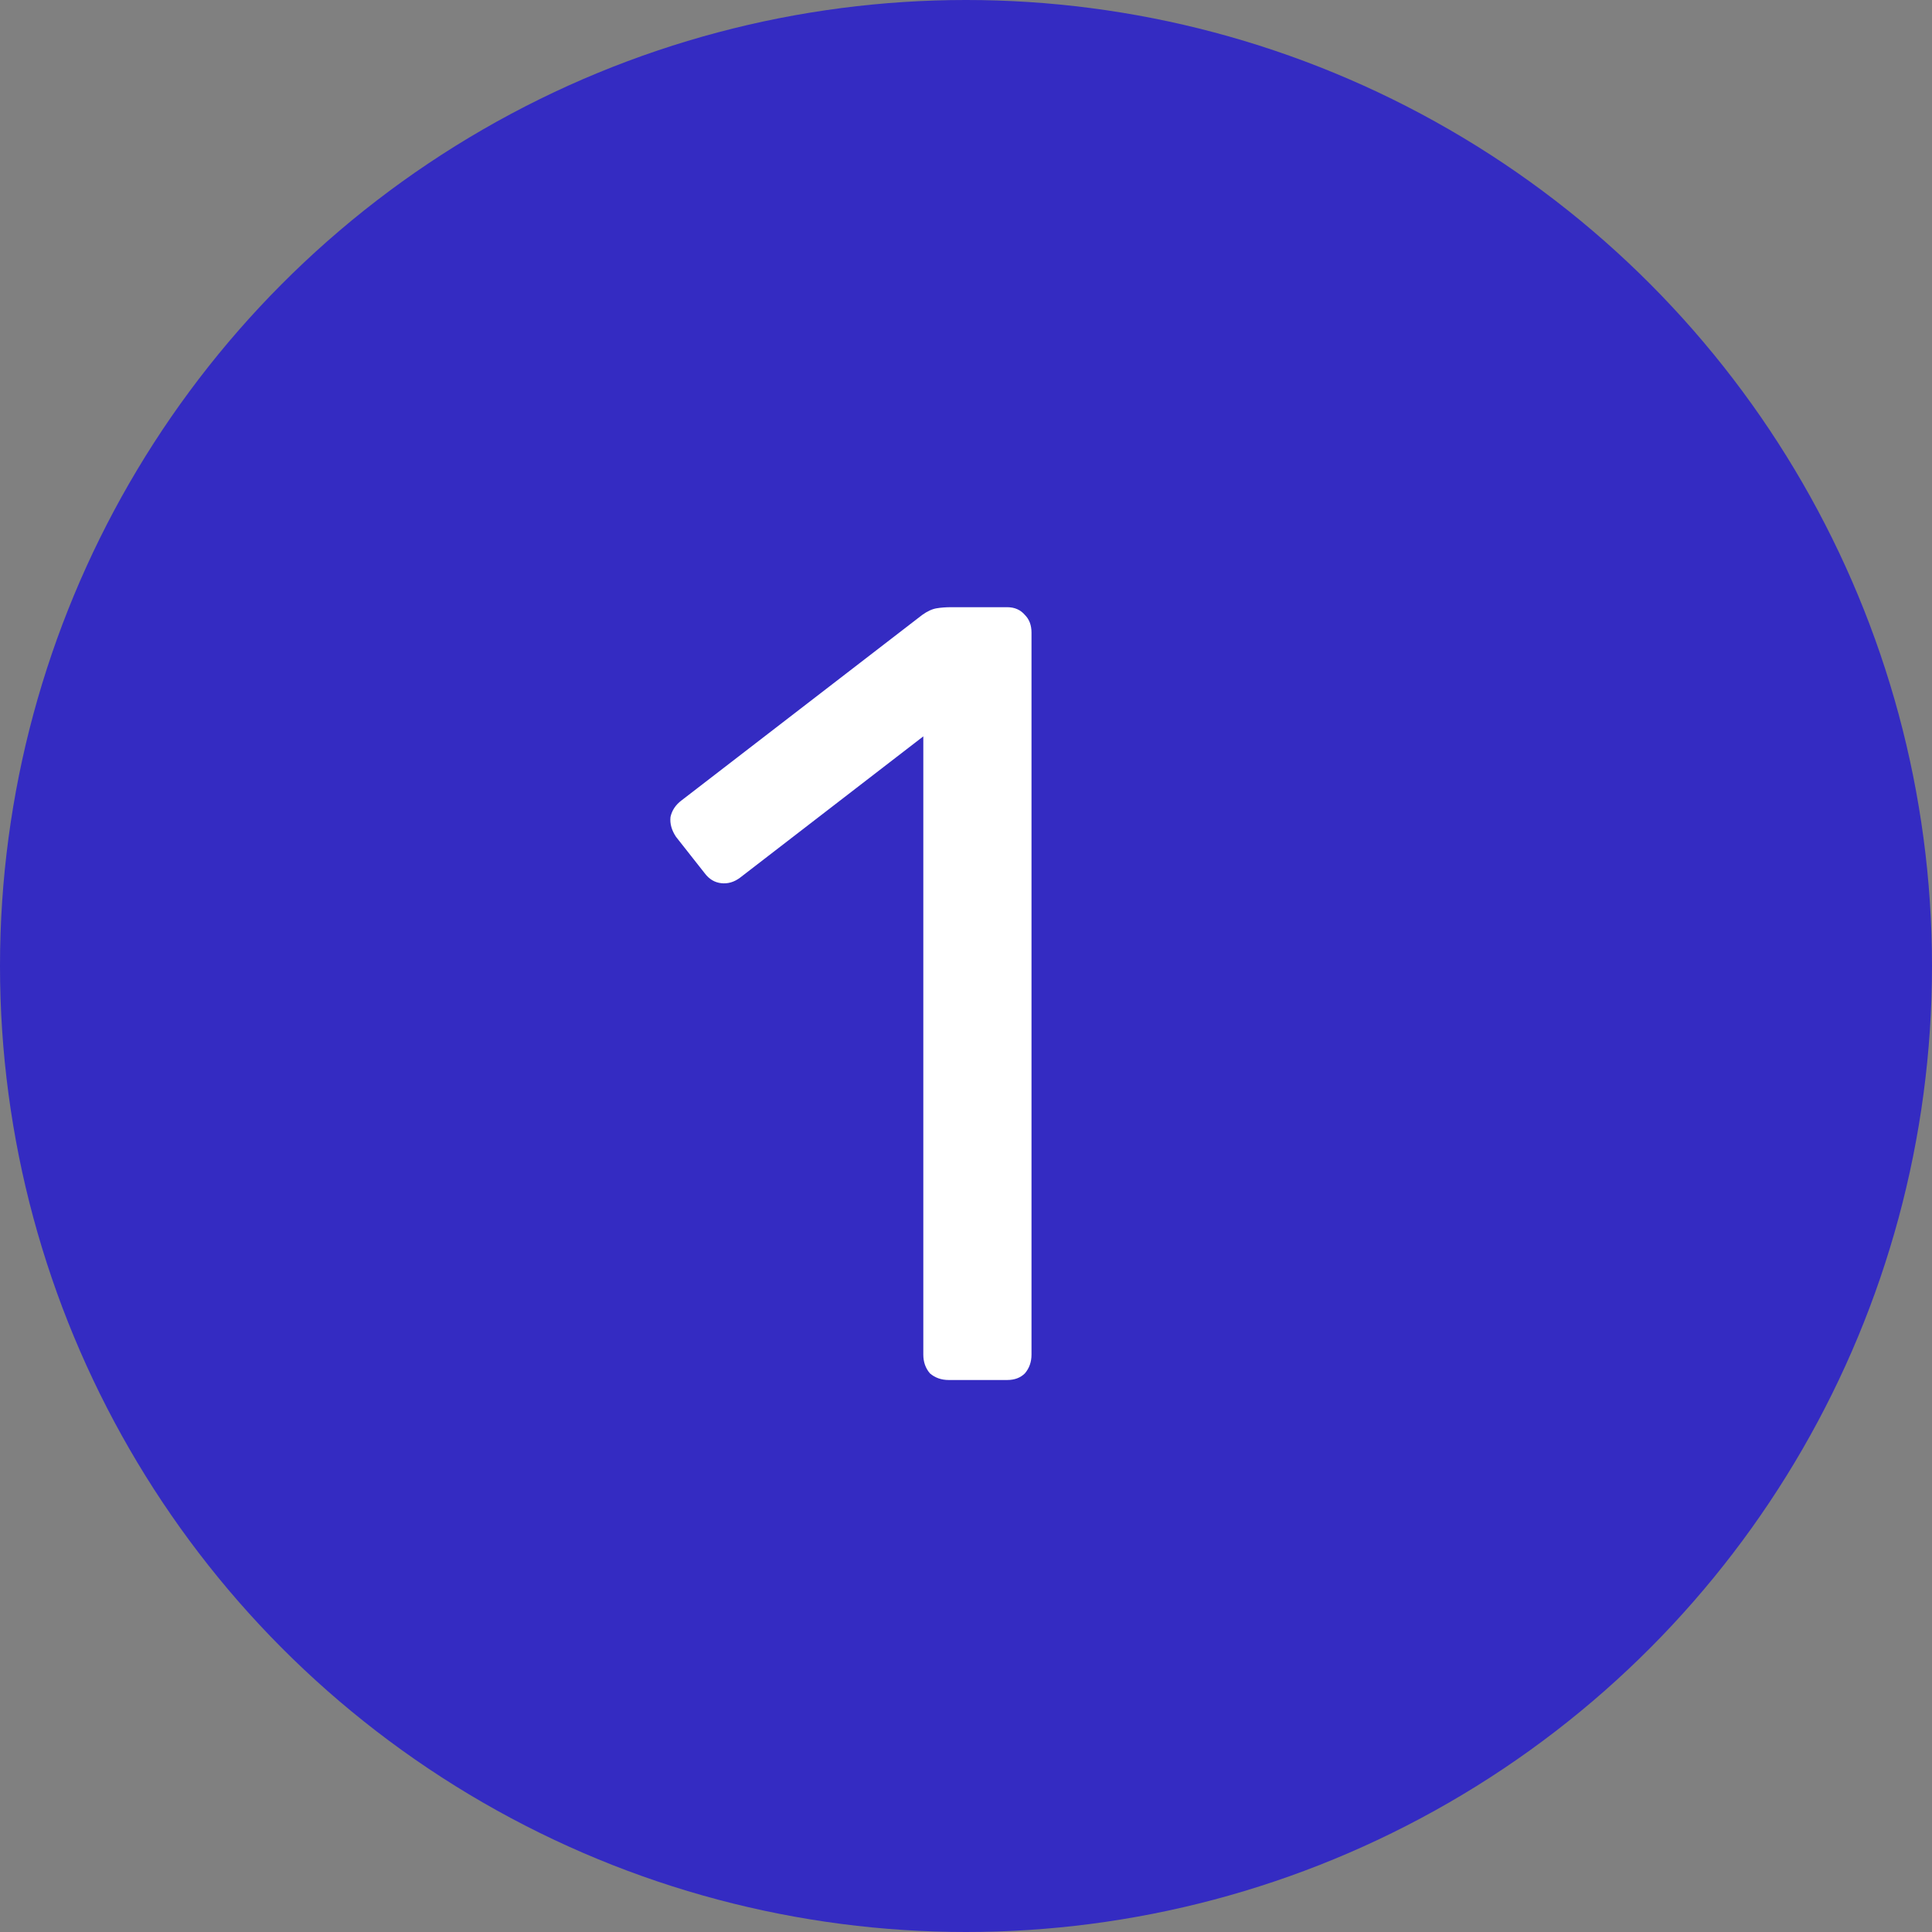
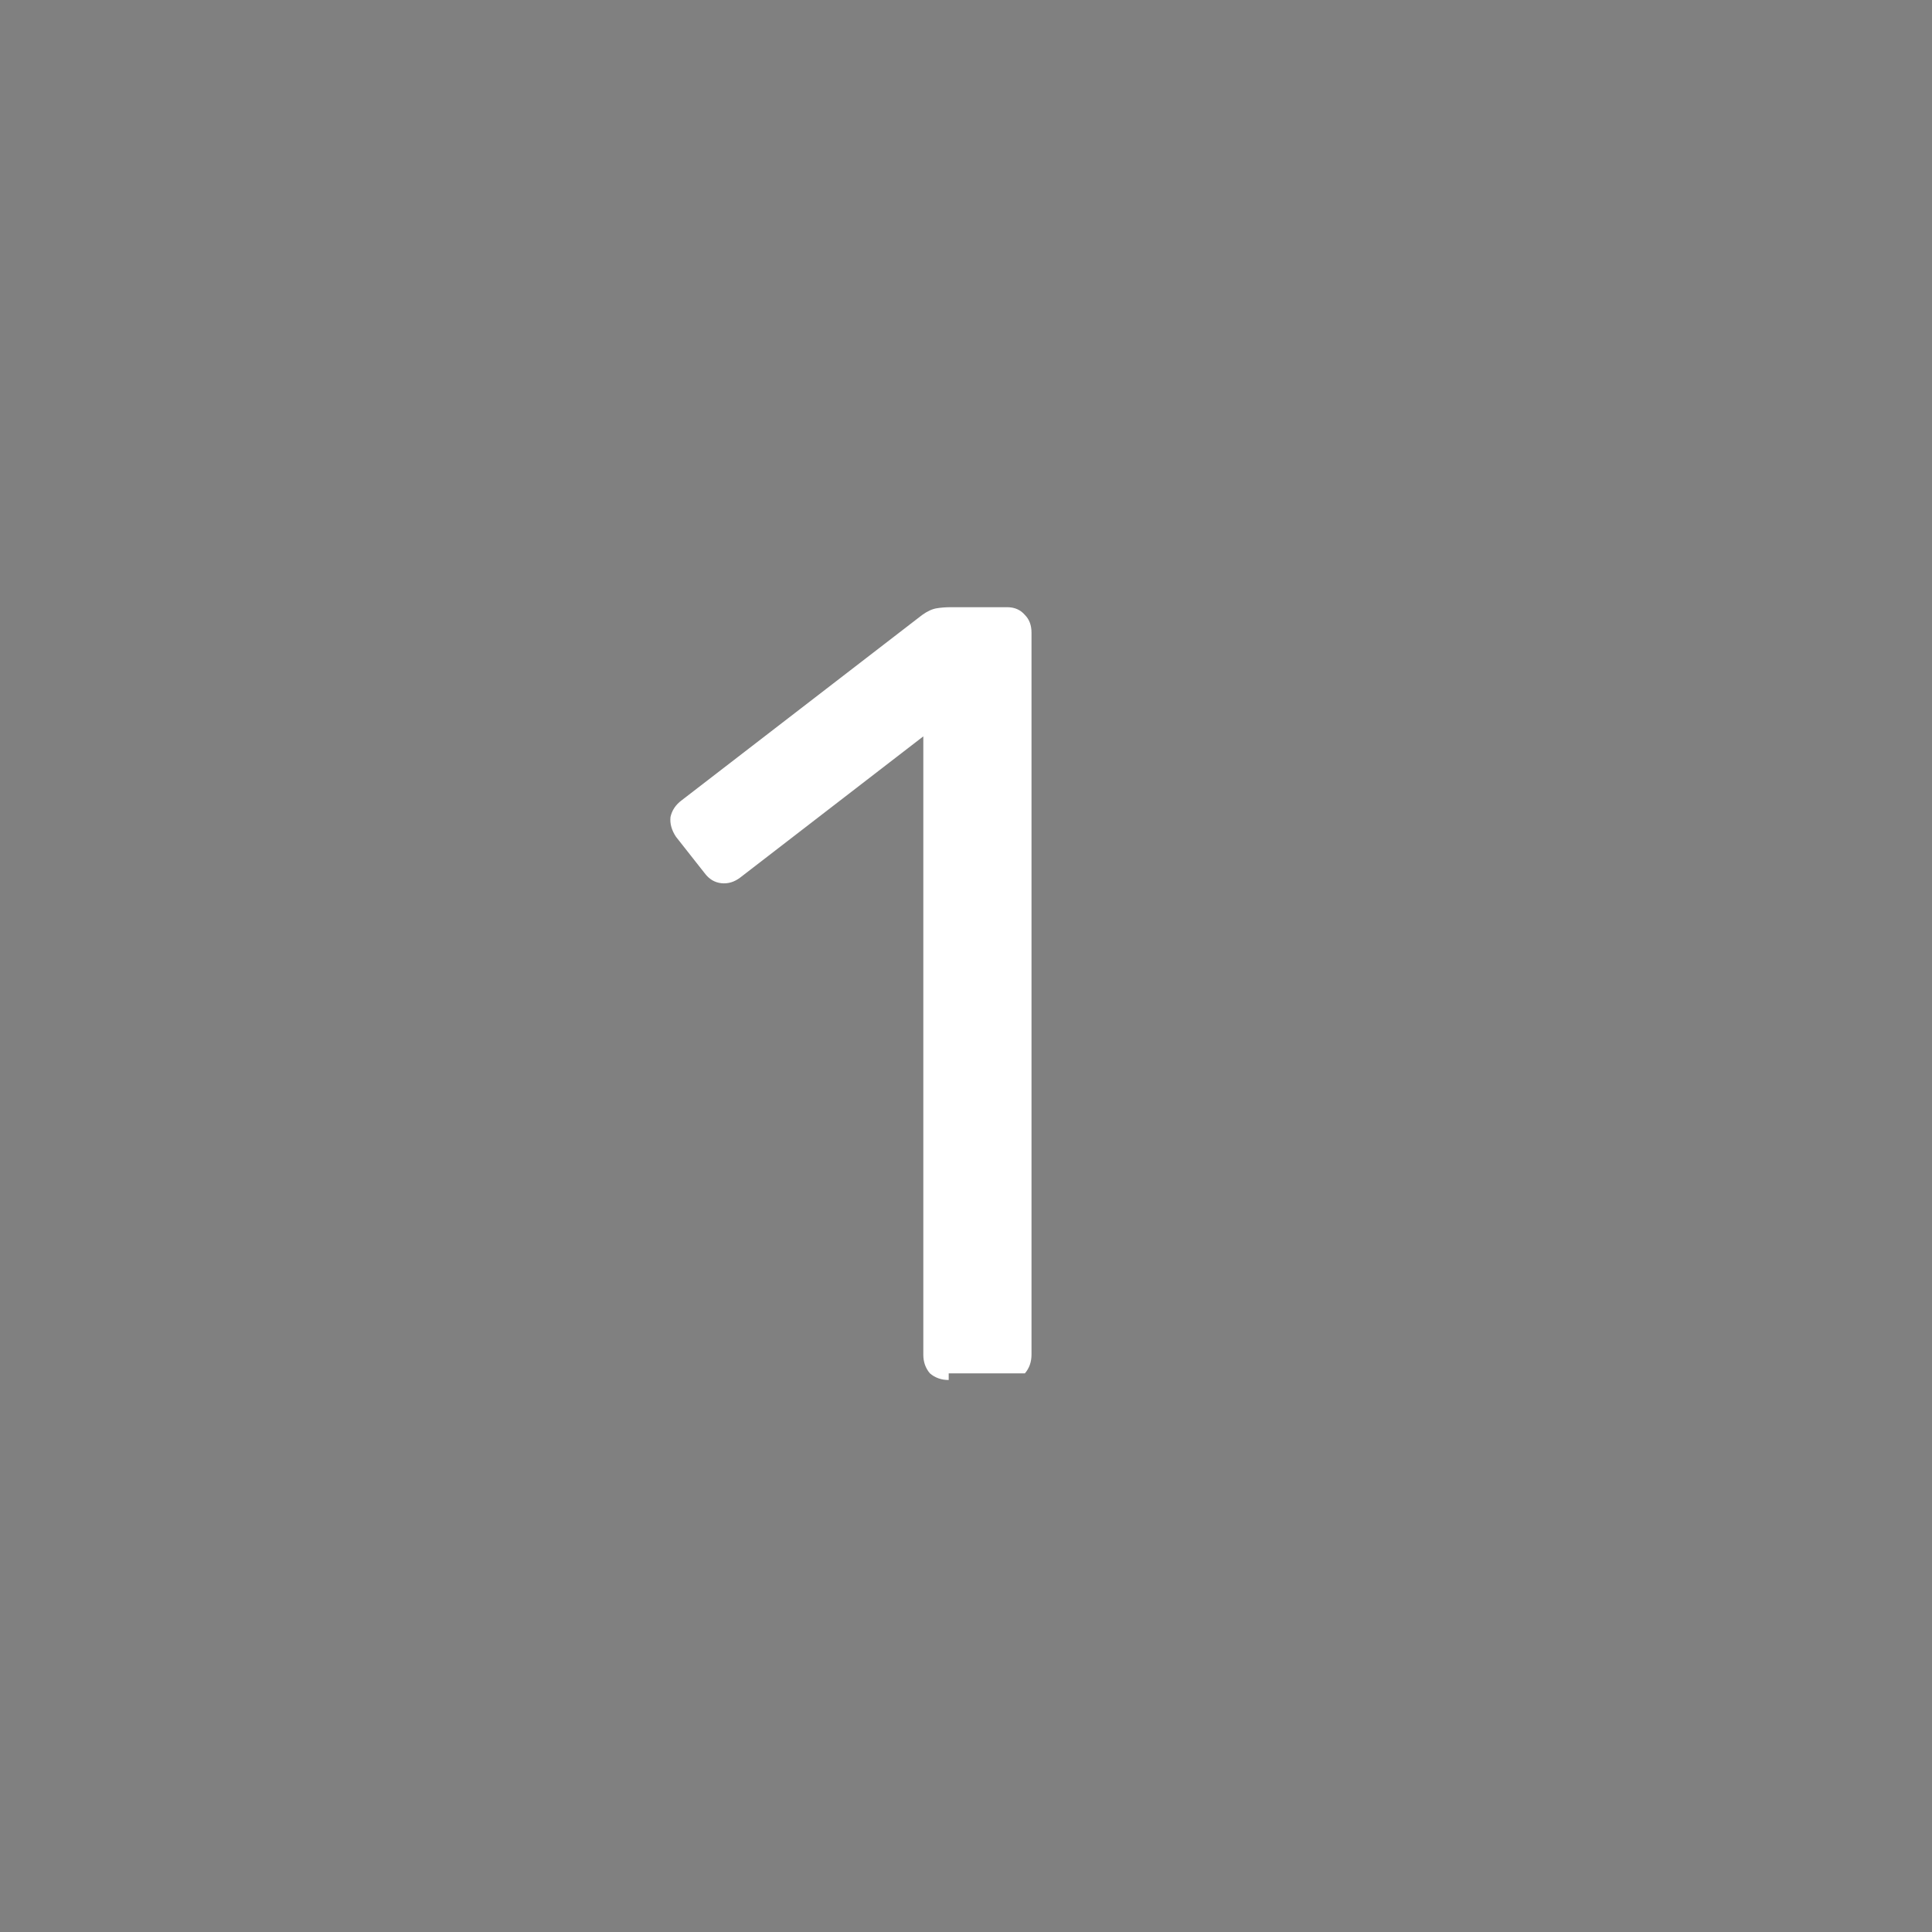
<svg xmlns="http://www.w3.org/2000/svg" width="21" height="21" viewBox="0 0 21 21" fill="none">
  <rect x="0" y="0" width="21" height="21" fill="#808080" stroke="none" />
-   <circle cx="10.5" cy="10.5" r="10.5" fill="#342BC2" />
-   <path d="M10.312 15C10.232 15 10.164 14.976 10.108 14.928C10.06 14.872 10.036 14.804 10.036 14.724V8.004L8.044 9.54C7.98 9.588 7.912 9.608 7.84 9.6C7.768 9.592 7.708 9.556 7.66 9.492L7.348 9.096C7.3 9.024 7.28 8.952 7.288 8.88C7.304 8.808 7.344 8.748 7.408 8.7L10.024 6.684C10.08 6.644 10.132 6.62 10.18 6.612C10.228 6.604 10.28 6.6 10.336 6.6H10.948C11.028 6.6 11.092 6.628 11.14 6.684C11.188 6.732 11.212 6.796 11.212 6.876V14.724C11.212 14.804 11.188 14.872 11.14 14.928C11.092 14.976 11.028 15 10.948 15H10.312Z" fill="white" />
+   <path d="M10.312 15C10.232 15 10.164 14.976 10.108 14.928C10.06 14.872 10.036 14.804 10.036 14.724V8.004L8.044 9.54C7.98 9.588 7.912 9.608 7.84 9.6C7.768 9.592 7.708 9.556 7.66 9.492L7.348 9.096C7.3 9.024 7.28 8.952 7.288 8.88C7.304 8.808 7.344 8.748 7.408 8.7L10.024 6.684C10.08 6.644 10.132 6.62 10.18 6.612C10.228 6.604 10.28 6.6 10.336 6.6H10.948C11.028 6.6 11.092 6.628 11.14 6.684C11.188 6.732 11.212 6.796 11.212 6.876V14.724C11.212 14.804 11.188 14.872 11.14 14.928H10.312Z" fill="white" />
</svg>